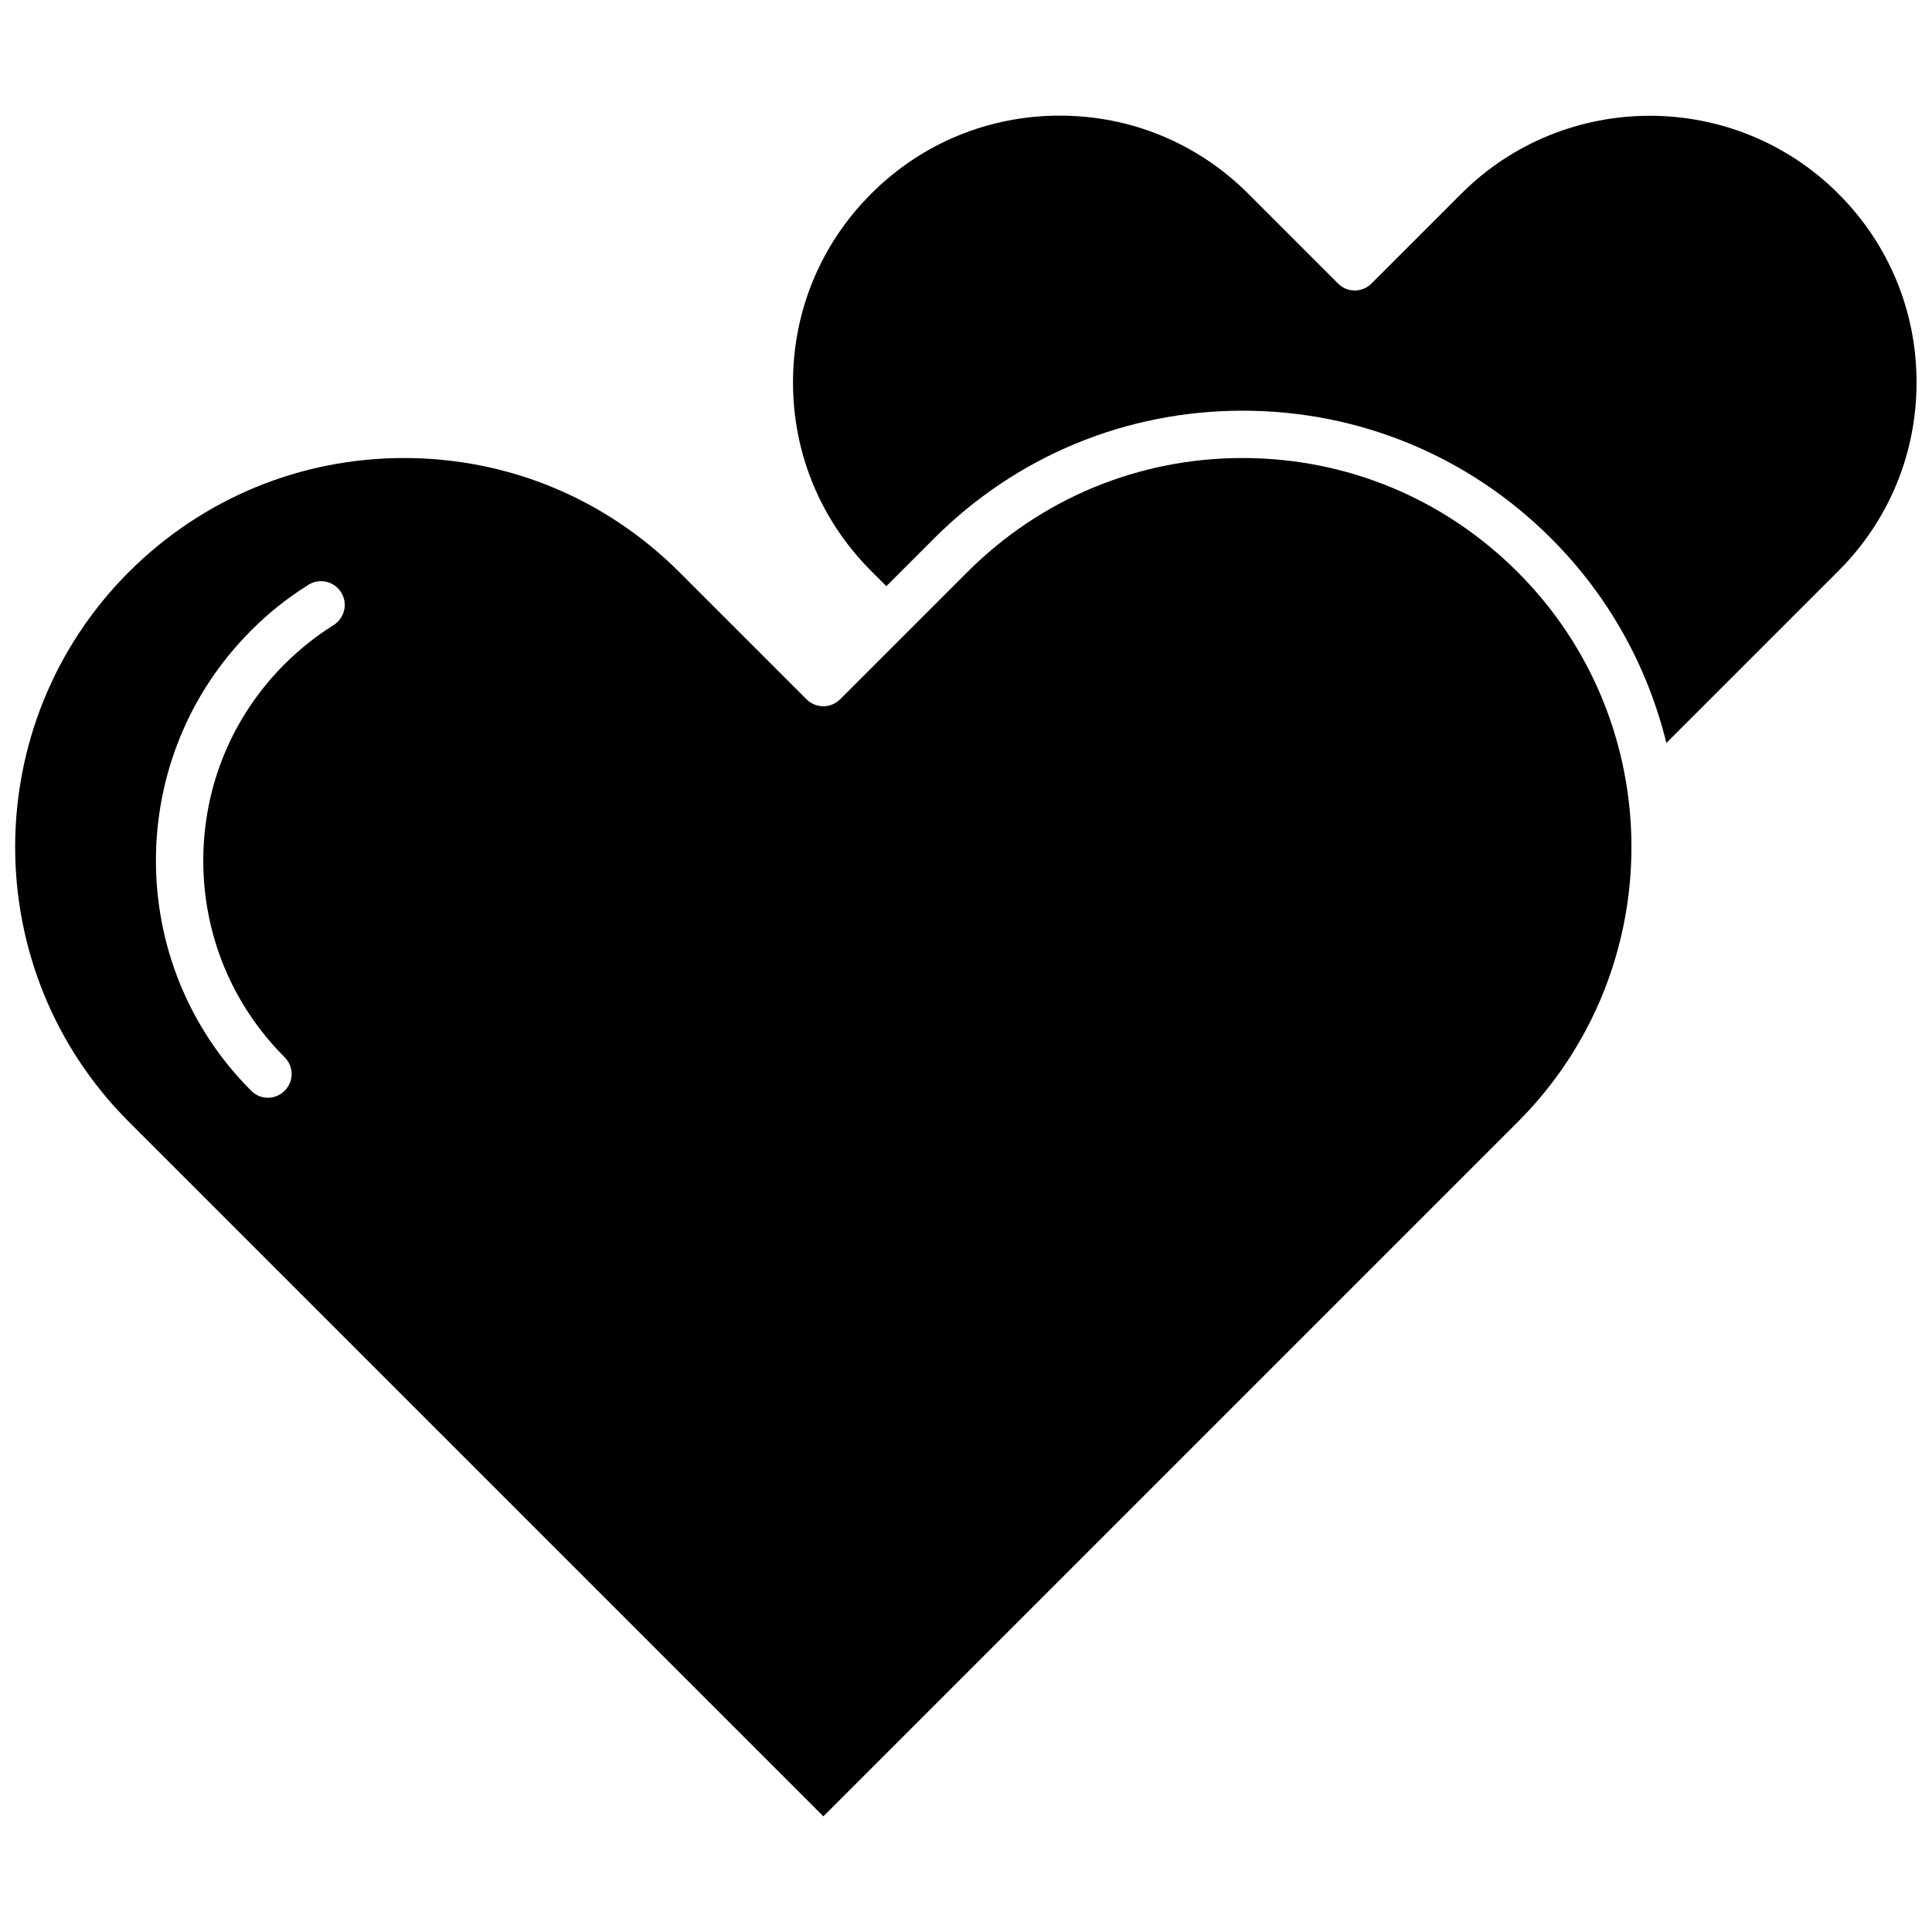
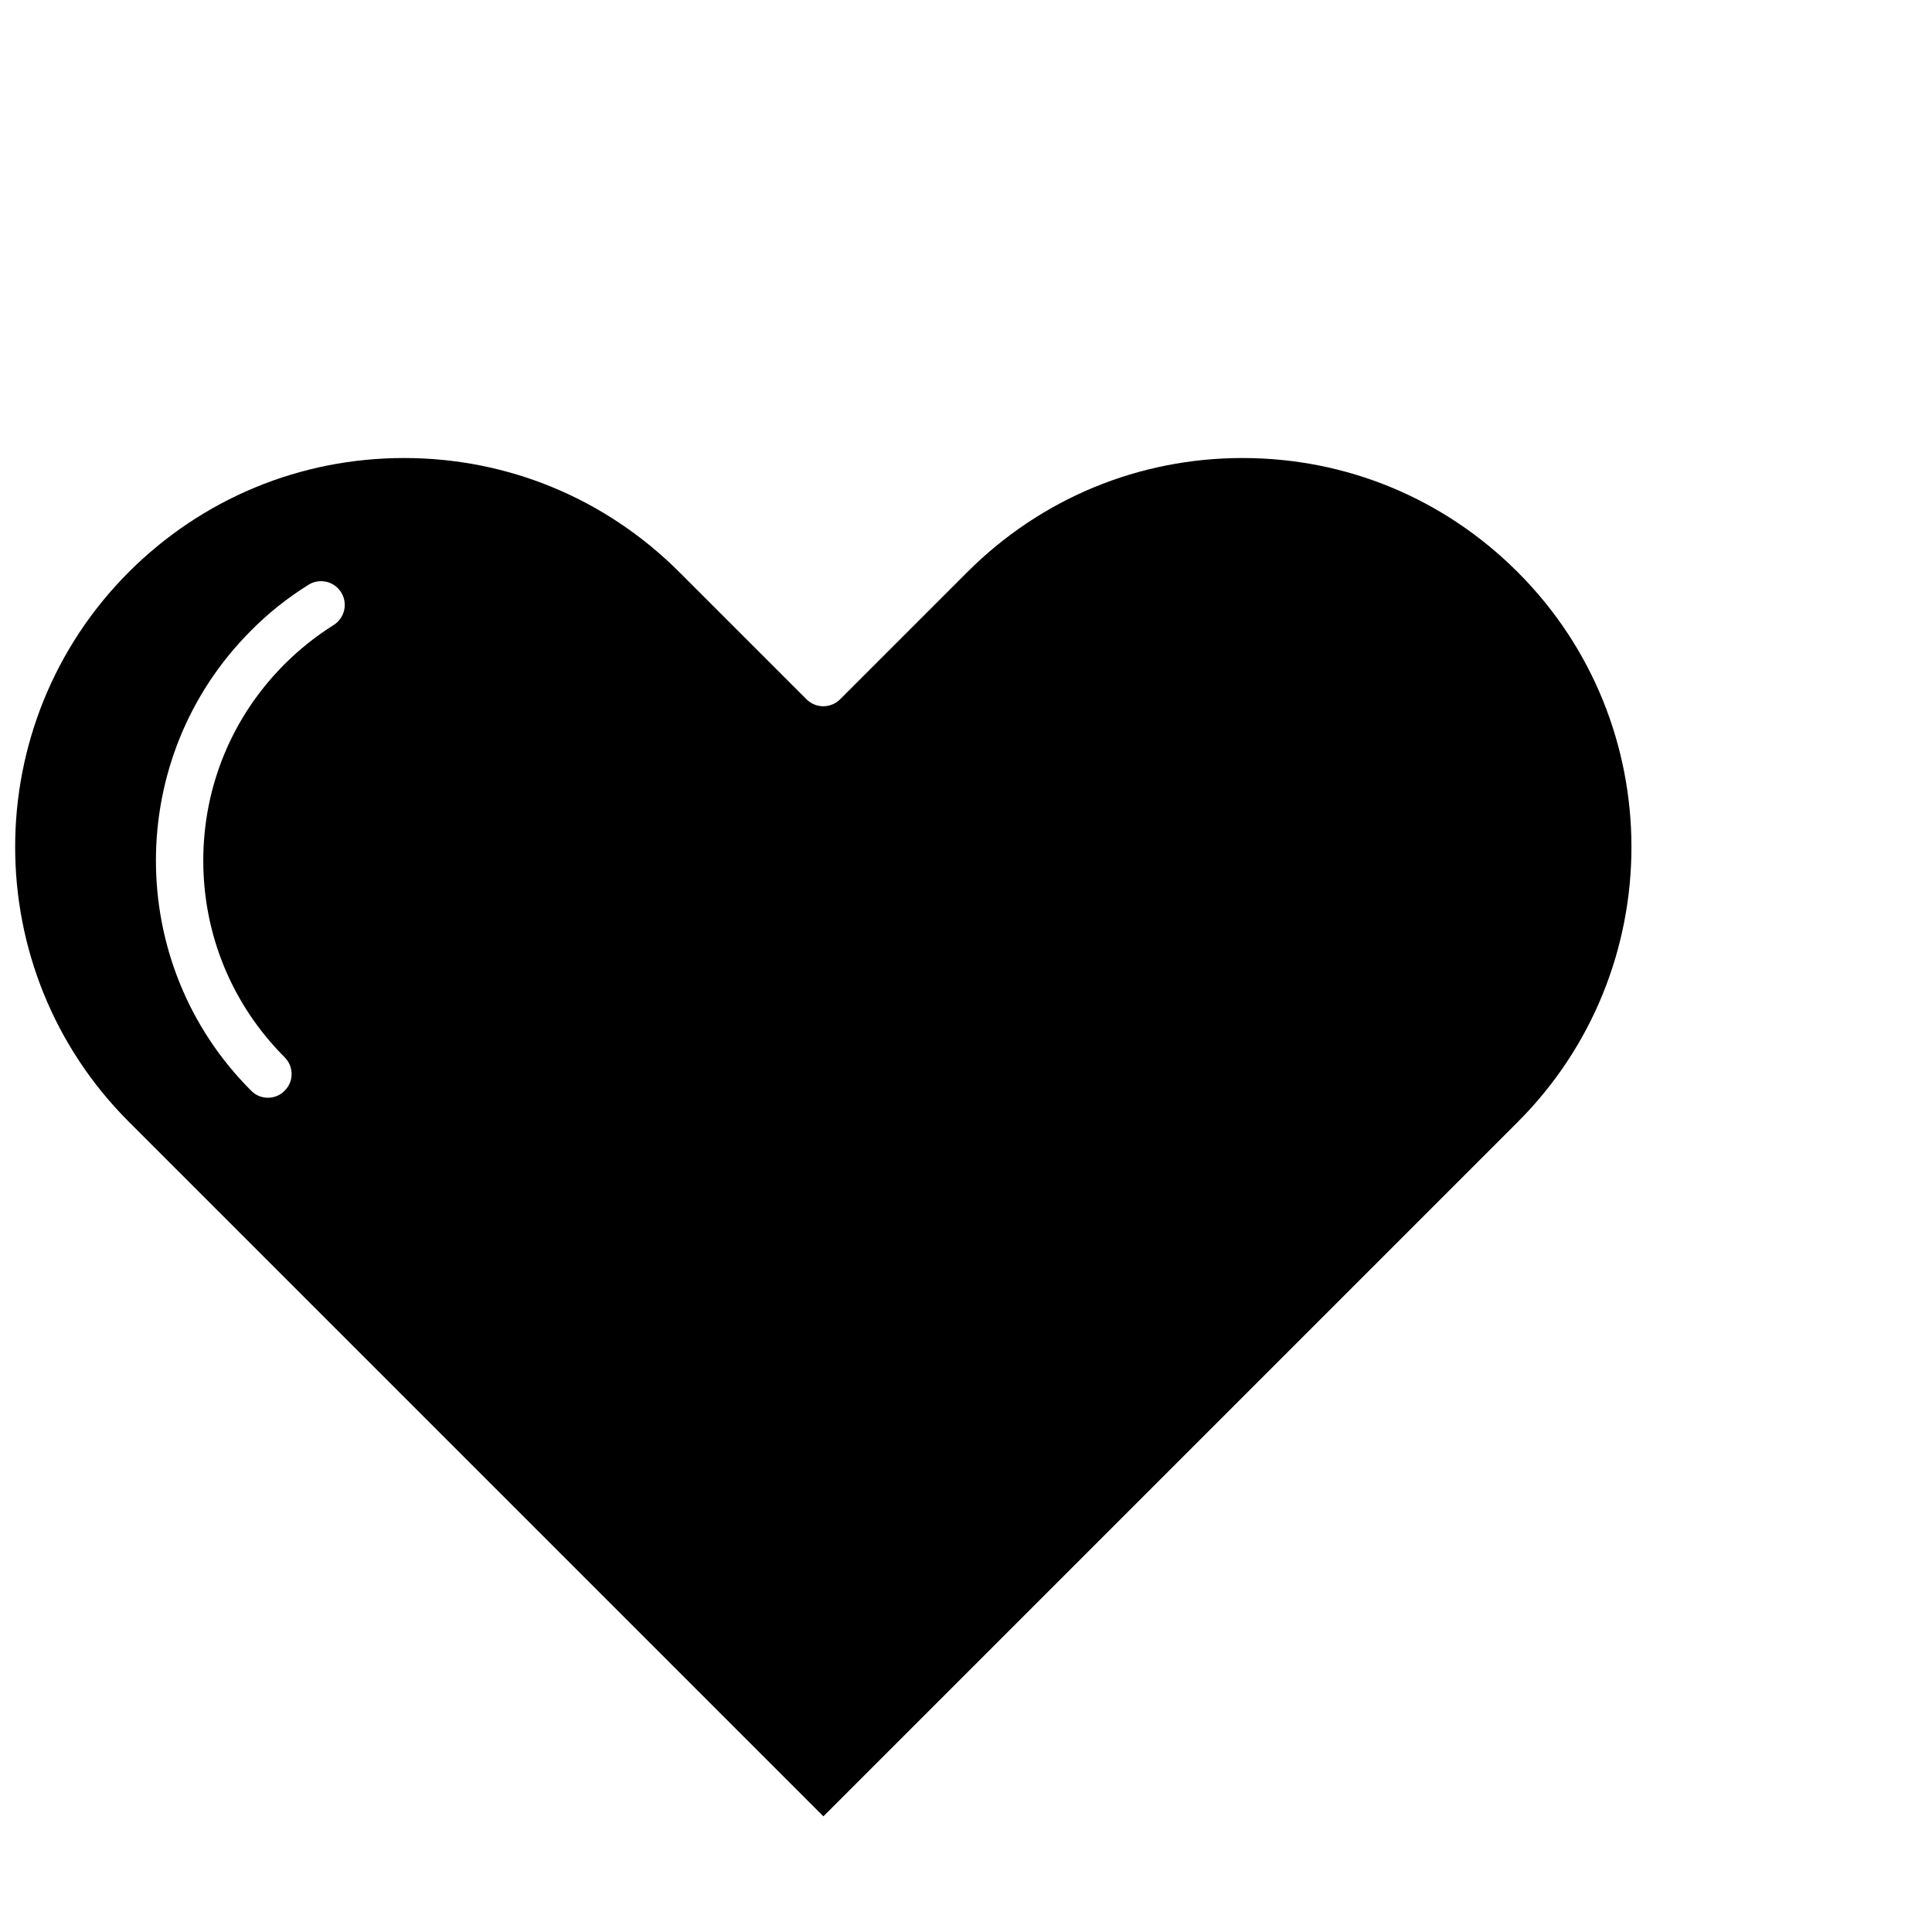
<svg xmlns="http://www.w3.org/2000/svg" width="800px" height="800px" version="1.1" viewBox="144 144 512 512">
  <defs>
    <clipPath id="b">
-       <path d="m354 174h297.9v167h-297.9z" />
-     </clipPath>
+       </clipPath>
    <clipPath id="a">
      <path d="m148.09 265h428.91v361h-428.91z" />
    </clipPath>
  </defs>
  <g>
    <g clip-path="url(#b)">
      <path d="m631.2 195.35c-27.559-27.559-72.398-27.559-99.957 0l-23.781 23.781c-2.469 2.469-6.449 2.469-8.867 0l-23.781-23.781c-13.352-13.352-31.086-20.707-49.977-20.707-18.895 0-36.625 7.356-49.977 20.707-13.352 13.352-20.707 31.086-20.707 49.977 0 18.895 7.356 36.625 20.707 49.977l4.031 4.031 12.645-12.645c21.816-21.816 50.883-33.855 81.77-33.855 30.883 0 59.953 12.043 81.77 33.855 15.516 15.516 25.645 34.309 30.531 54.211l45.594-45.594c13.352-13.352 20.707-31.086 20.707-49.977 0-18.895-7.356-36.629-20.707-49.98z" />
    </g>
    <g clip-path="url(#a)">
      <path d="m473.3 265.38c-27.559 0-53.402 10.73-72.902 30.18l-33.754 33.754c-2.469 2.469-6.449 2.469-8.918 0l-33.754-33.754c-19.496-19.445-45.344-30.18-72.902-30.18-27.508 0-53.402 10.73-72.902 30.18-40.203 40.203-40.203 105.6 0 145.75l184.04 184.04 183.99-183.99c40.203-40.203 40.203-105.6 0-145.75-19.496-19.492-45.344-30.227-72.898-30.227zm-240.92 44.285c-4.637 2.922-9.02 6.398-12.949 10.328-13.906 13.906-21.562 32.395-21.562 52.094 0 19.648 7.656 38.188 21.562 52.094 2.469 2.469 2.469 6.449 0 8.867-1.211 1.258-2.82 1.863-4.434 1.863s-3.223-0.605-4.434-1.863c-33.656-33.605-33.656-88.367 0-121.97 4.586-4.637 9.672-8.664 15.164-12.09 2.922-1.863 6.852-0.957 8.664 1.965 1.867 2.973 0.961 6.852-2.012 8.715z" />
    </g>
  </g>
</svg>